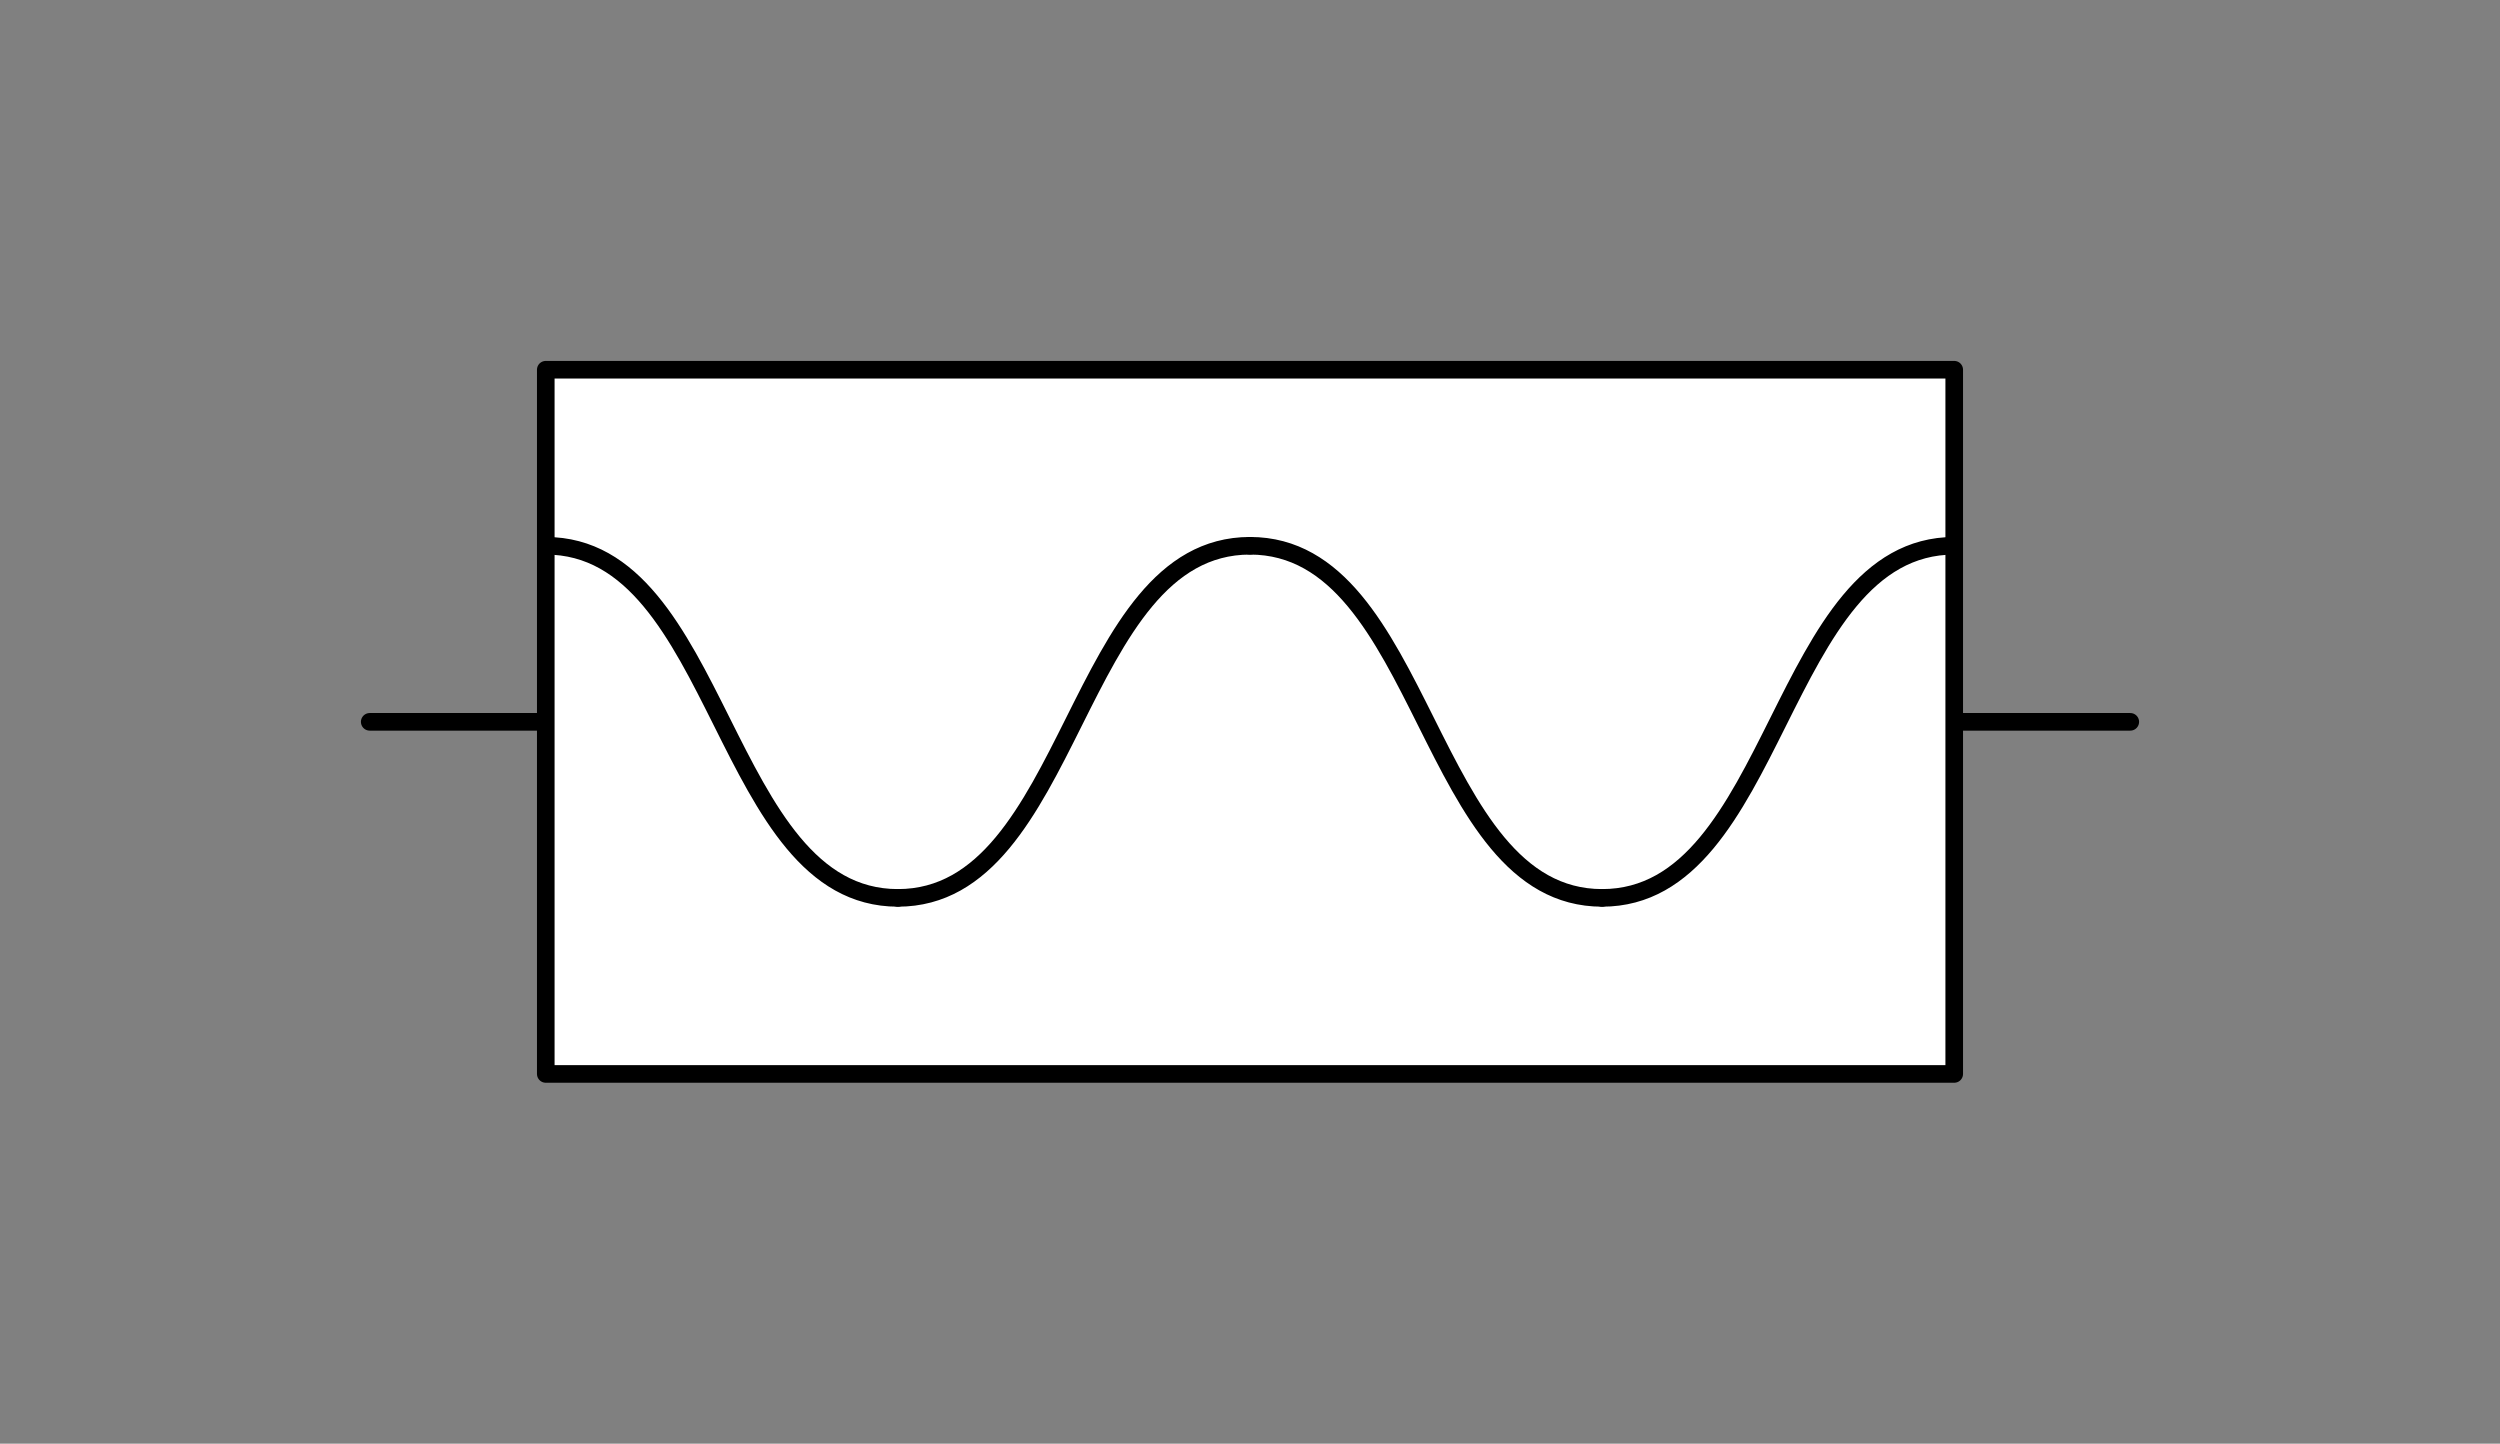
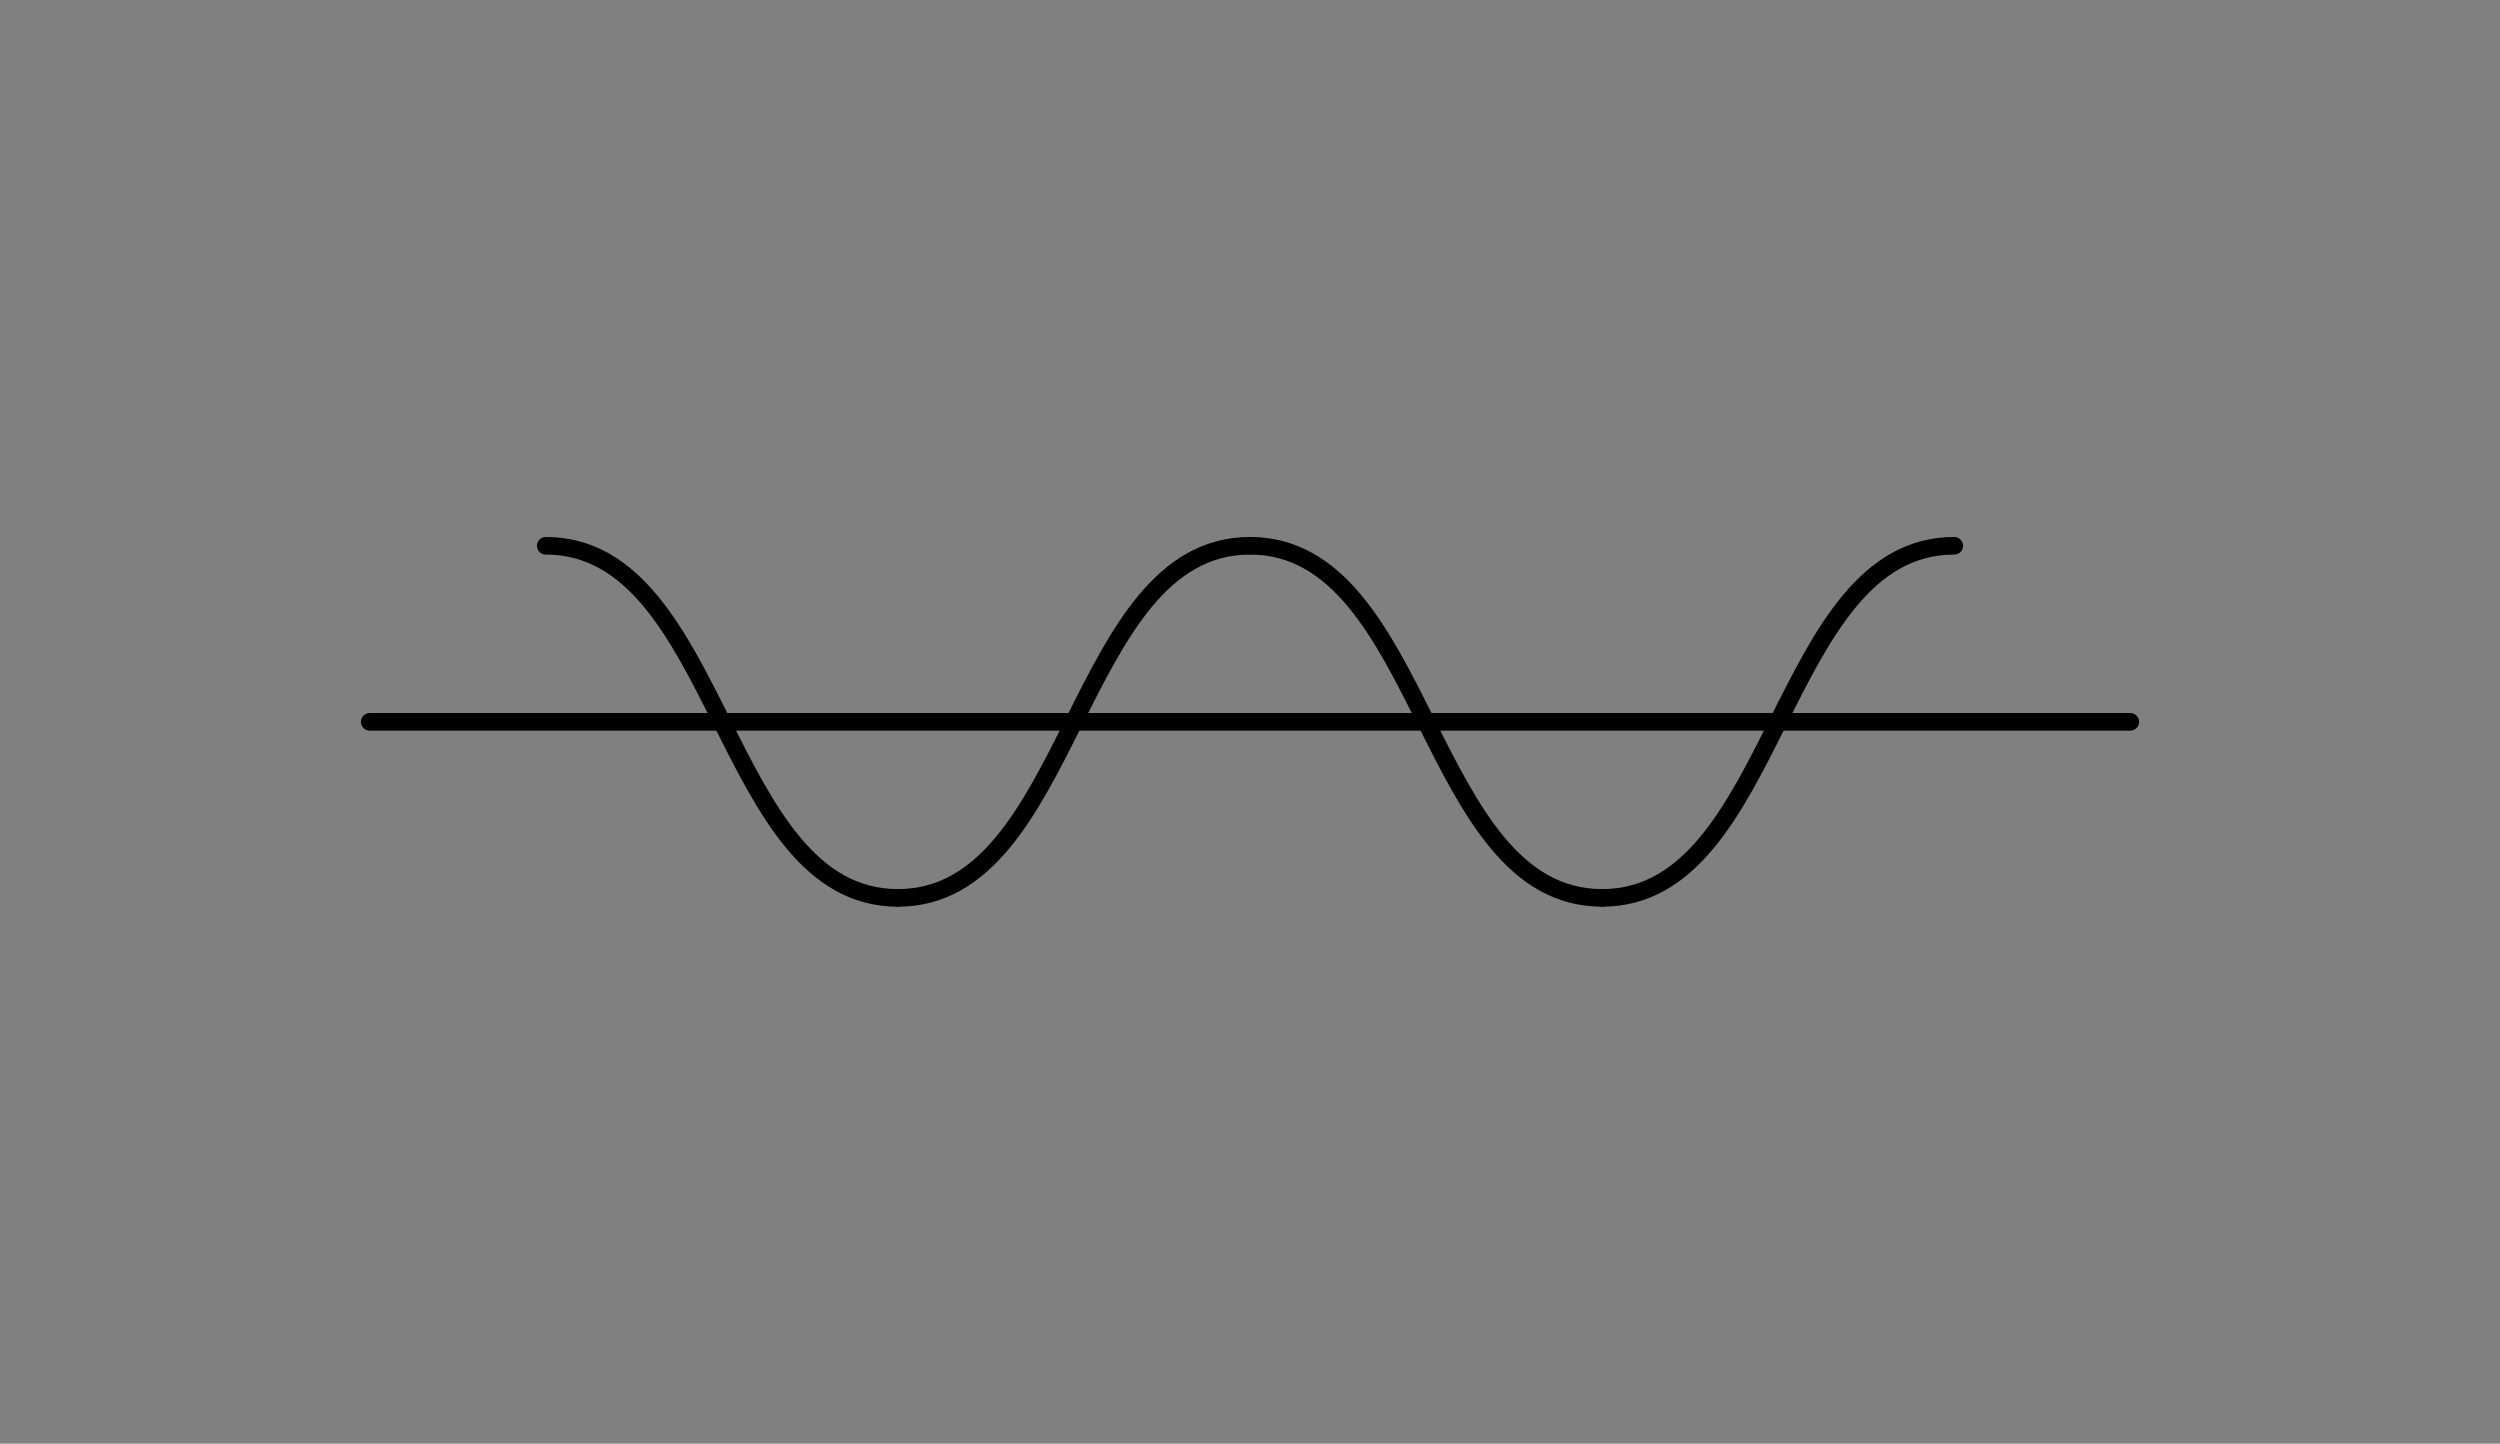
<svg xmlns="http://www.w3.org/2000/svg" viewBox="-10 -10 71 41" fill="#fff" fill-rule="evenodd" stroke="#000" stroke-linecap="round" stroke-linejoin="round" font-family="Roboto" font-size="14" text-anchor="middle">
  <rect x="-10" y="-10" width="71" height="41" fill="#808080" stroke="none" />
  <style>.B{stroke-width:.5}.C{fill:#000}.D{stroke:none}.E{stroke-linecap:butt}</style>
  <use href="#A" x=".5" y=".5" />
  <symbol id="A" overflow="visible">
    <path d="M50 10H0" fill="none" class="B E" />
-     <path d="M5 0h40v20H5z" class="B" />
    <path d="M15 15c5 0 5-10 10-10" fill="none" class="B E" />
    <g transform="matrix(-1 0 0 -1 35 15)">
      <path d="M10 10C5 10 5 0 0 0" fill="none" class="B E" />
    </g>
    <path d="M35 15c5 0 5-10 10-10" fill="none" class="B E" />
    <path d="M15 15C10 15 10 5 5 5" fill="none" class="B E" />
  </symbol>
</svg>